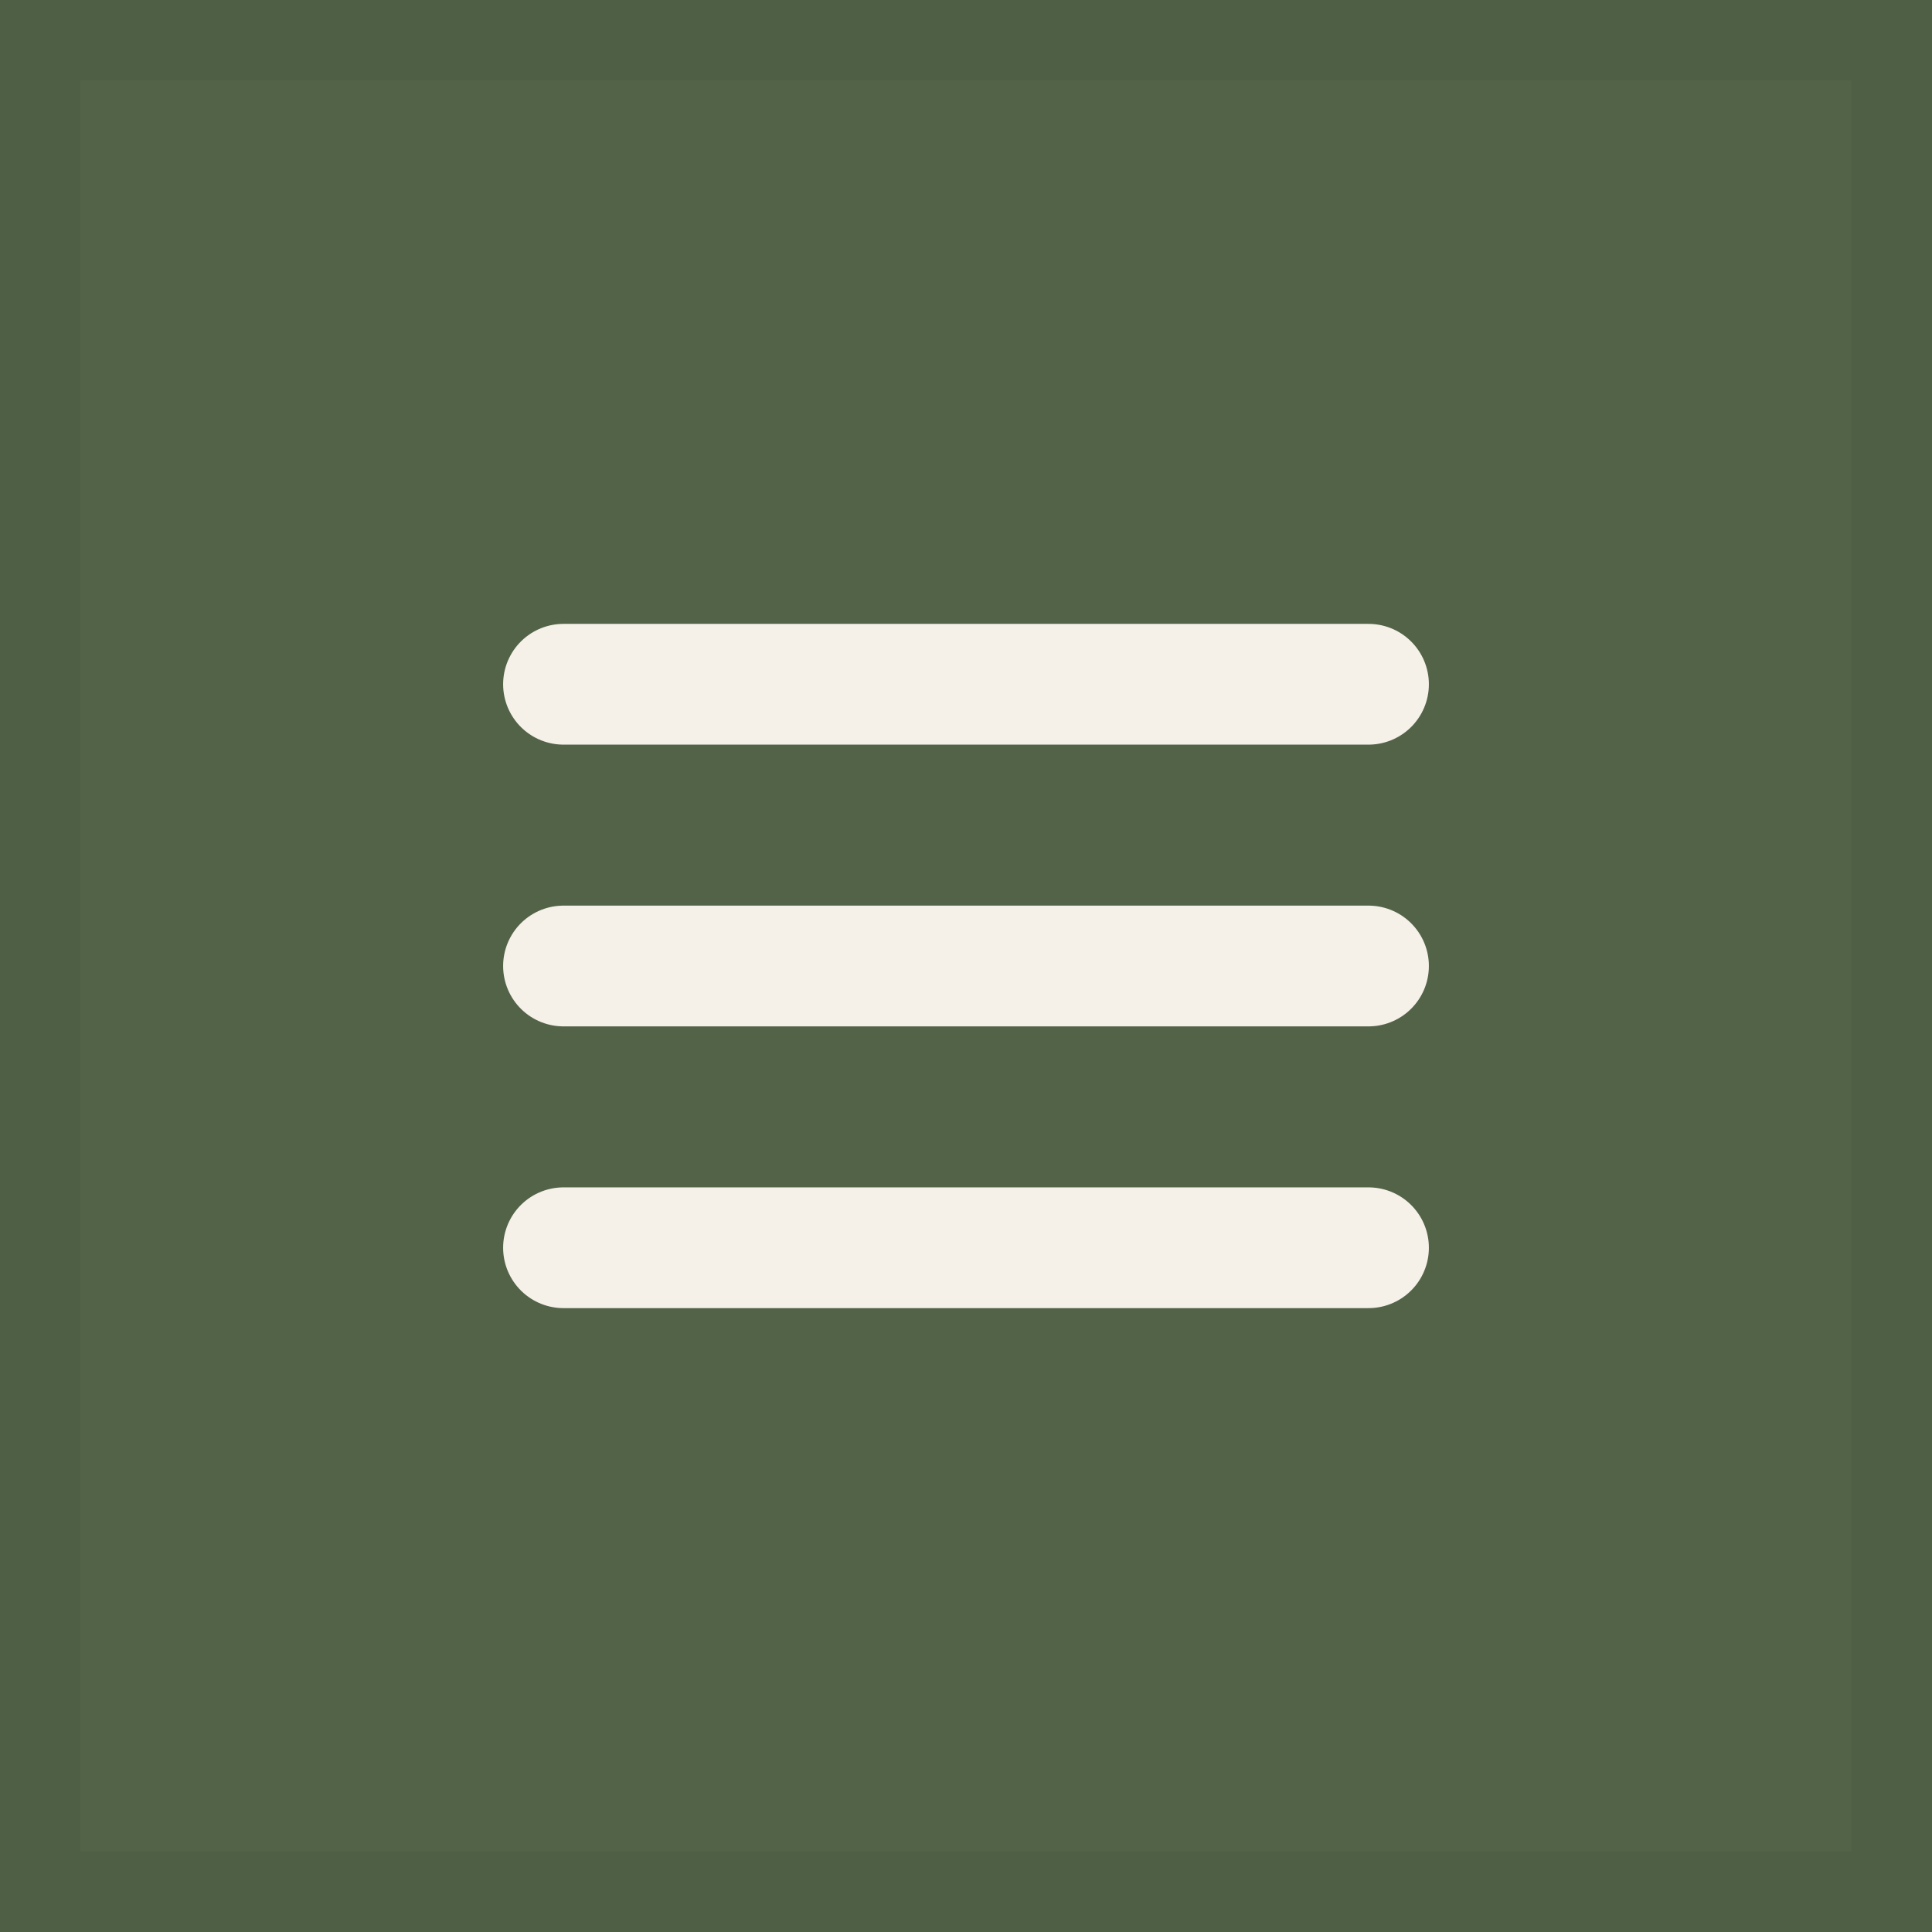
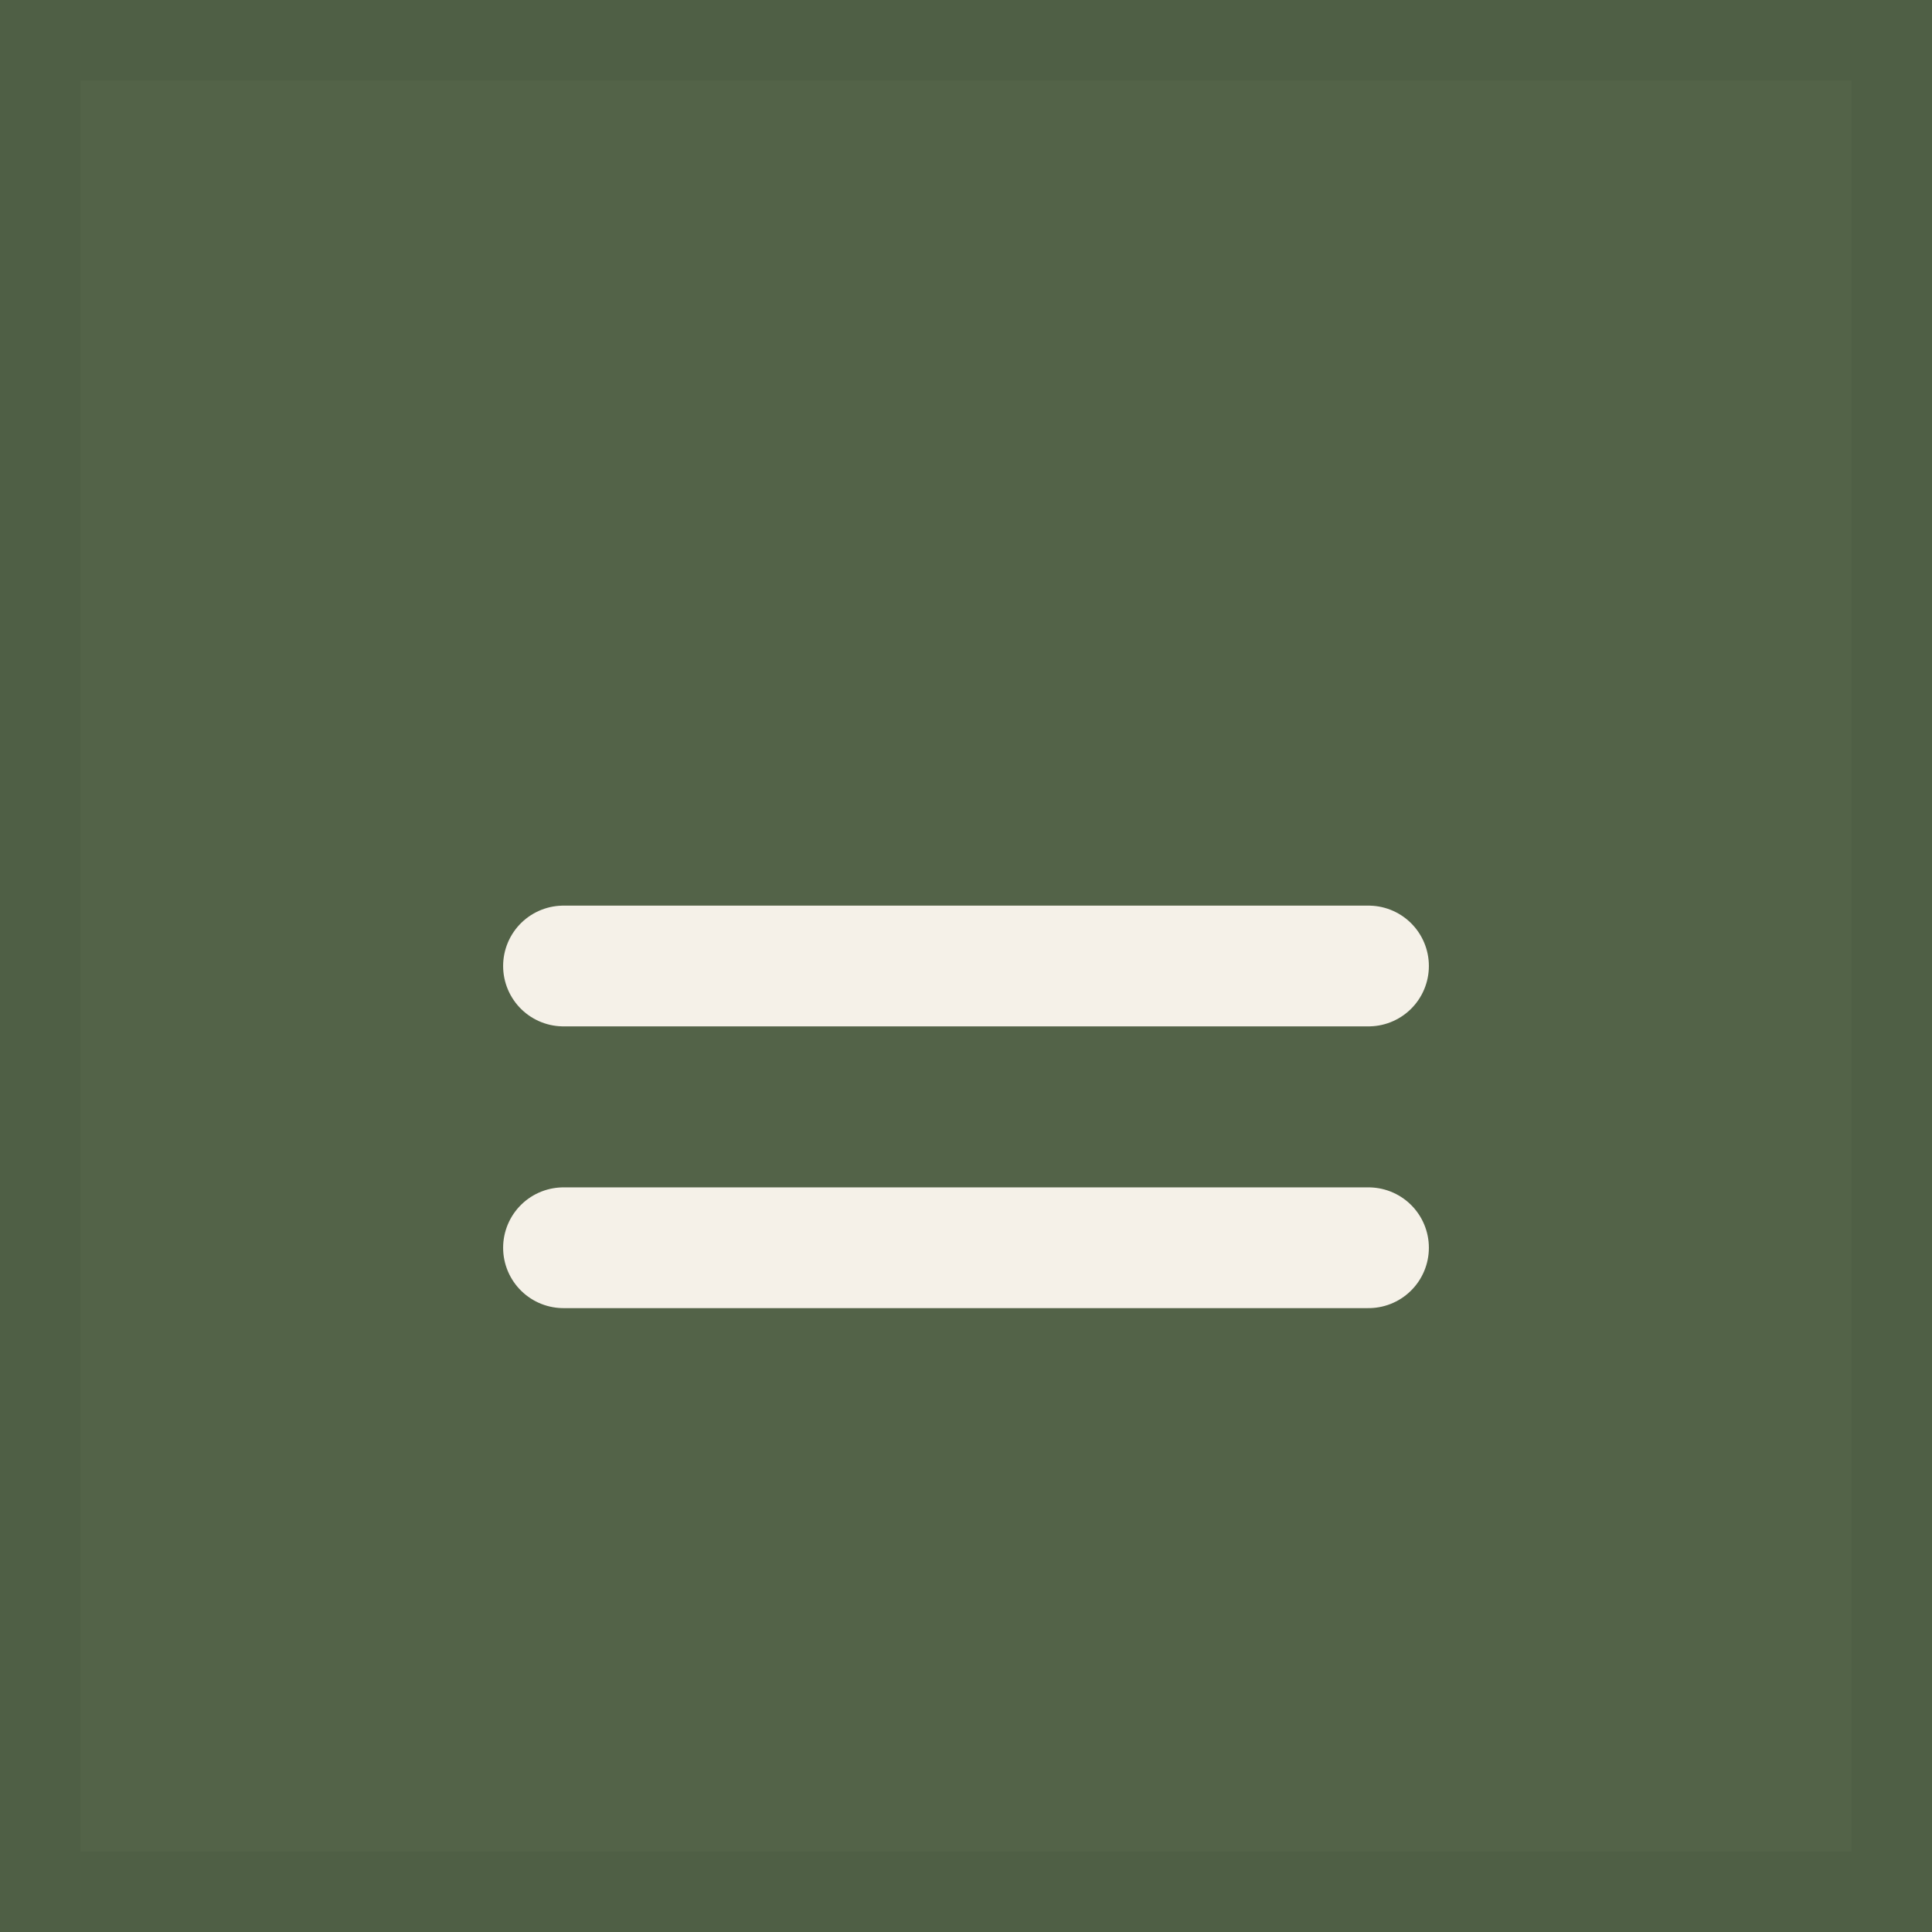
<svg xmlns="http://www.w3.org/2000/svg" width="48" height="48" viewBox="0 0 48 48" fill="none">
  <rect x="0" y="0" width="48" height="48" fill="#333333" stroke="none" />
  <rect x="1" y="1" width="46" height="46" fill="#536348" stroke="#4F5F45" stroke-width="2" />
-   <path d="M14 17H34" stroke="#F5F1E8" stroke-width="3" stroke-linecap="round" />
  <path d="M14 24H34" stroke="#F5F1E8" stroke-width="3" stroke-linecap="round" />
  <path d="M14 31H34" stroke="#F5F1E8" stroke-width="3" stroke-linecap="round" />
</svg>